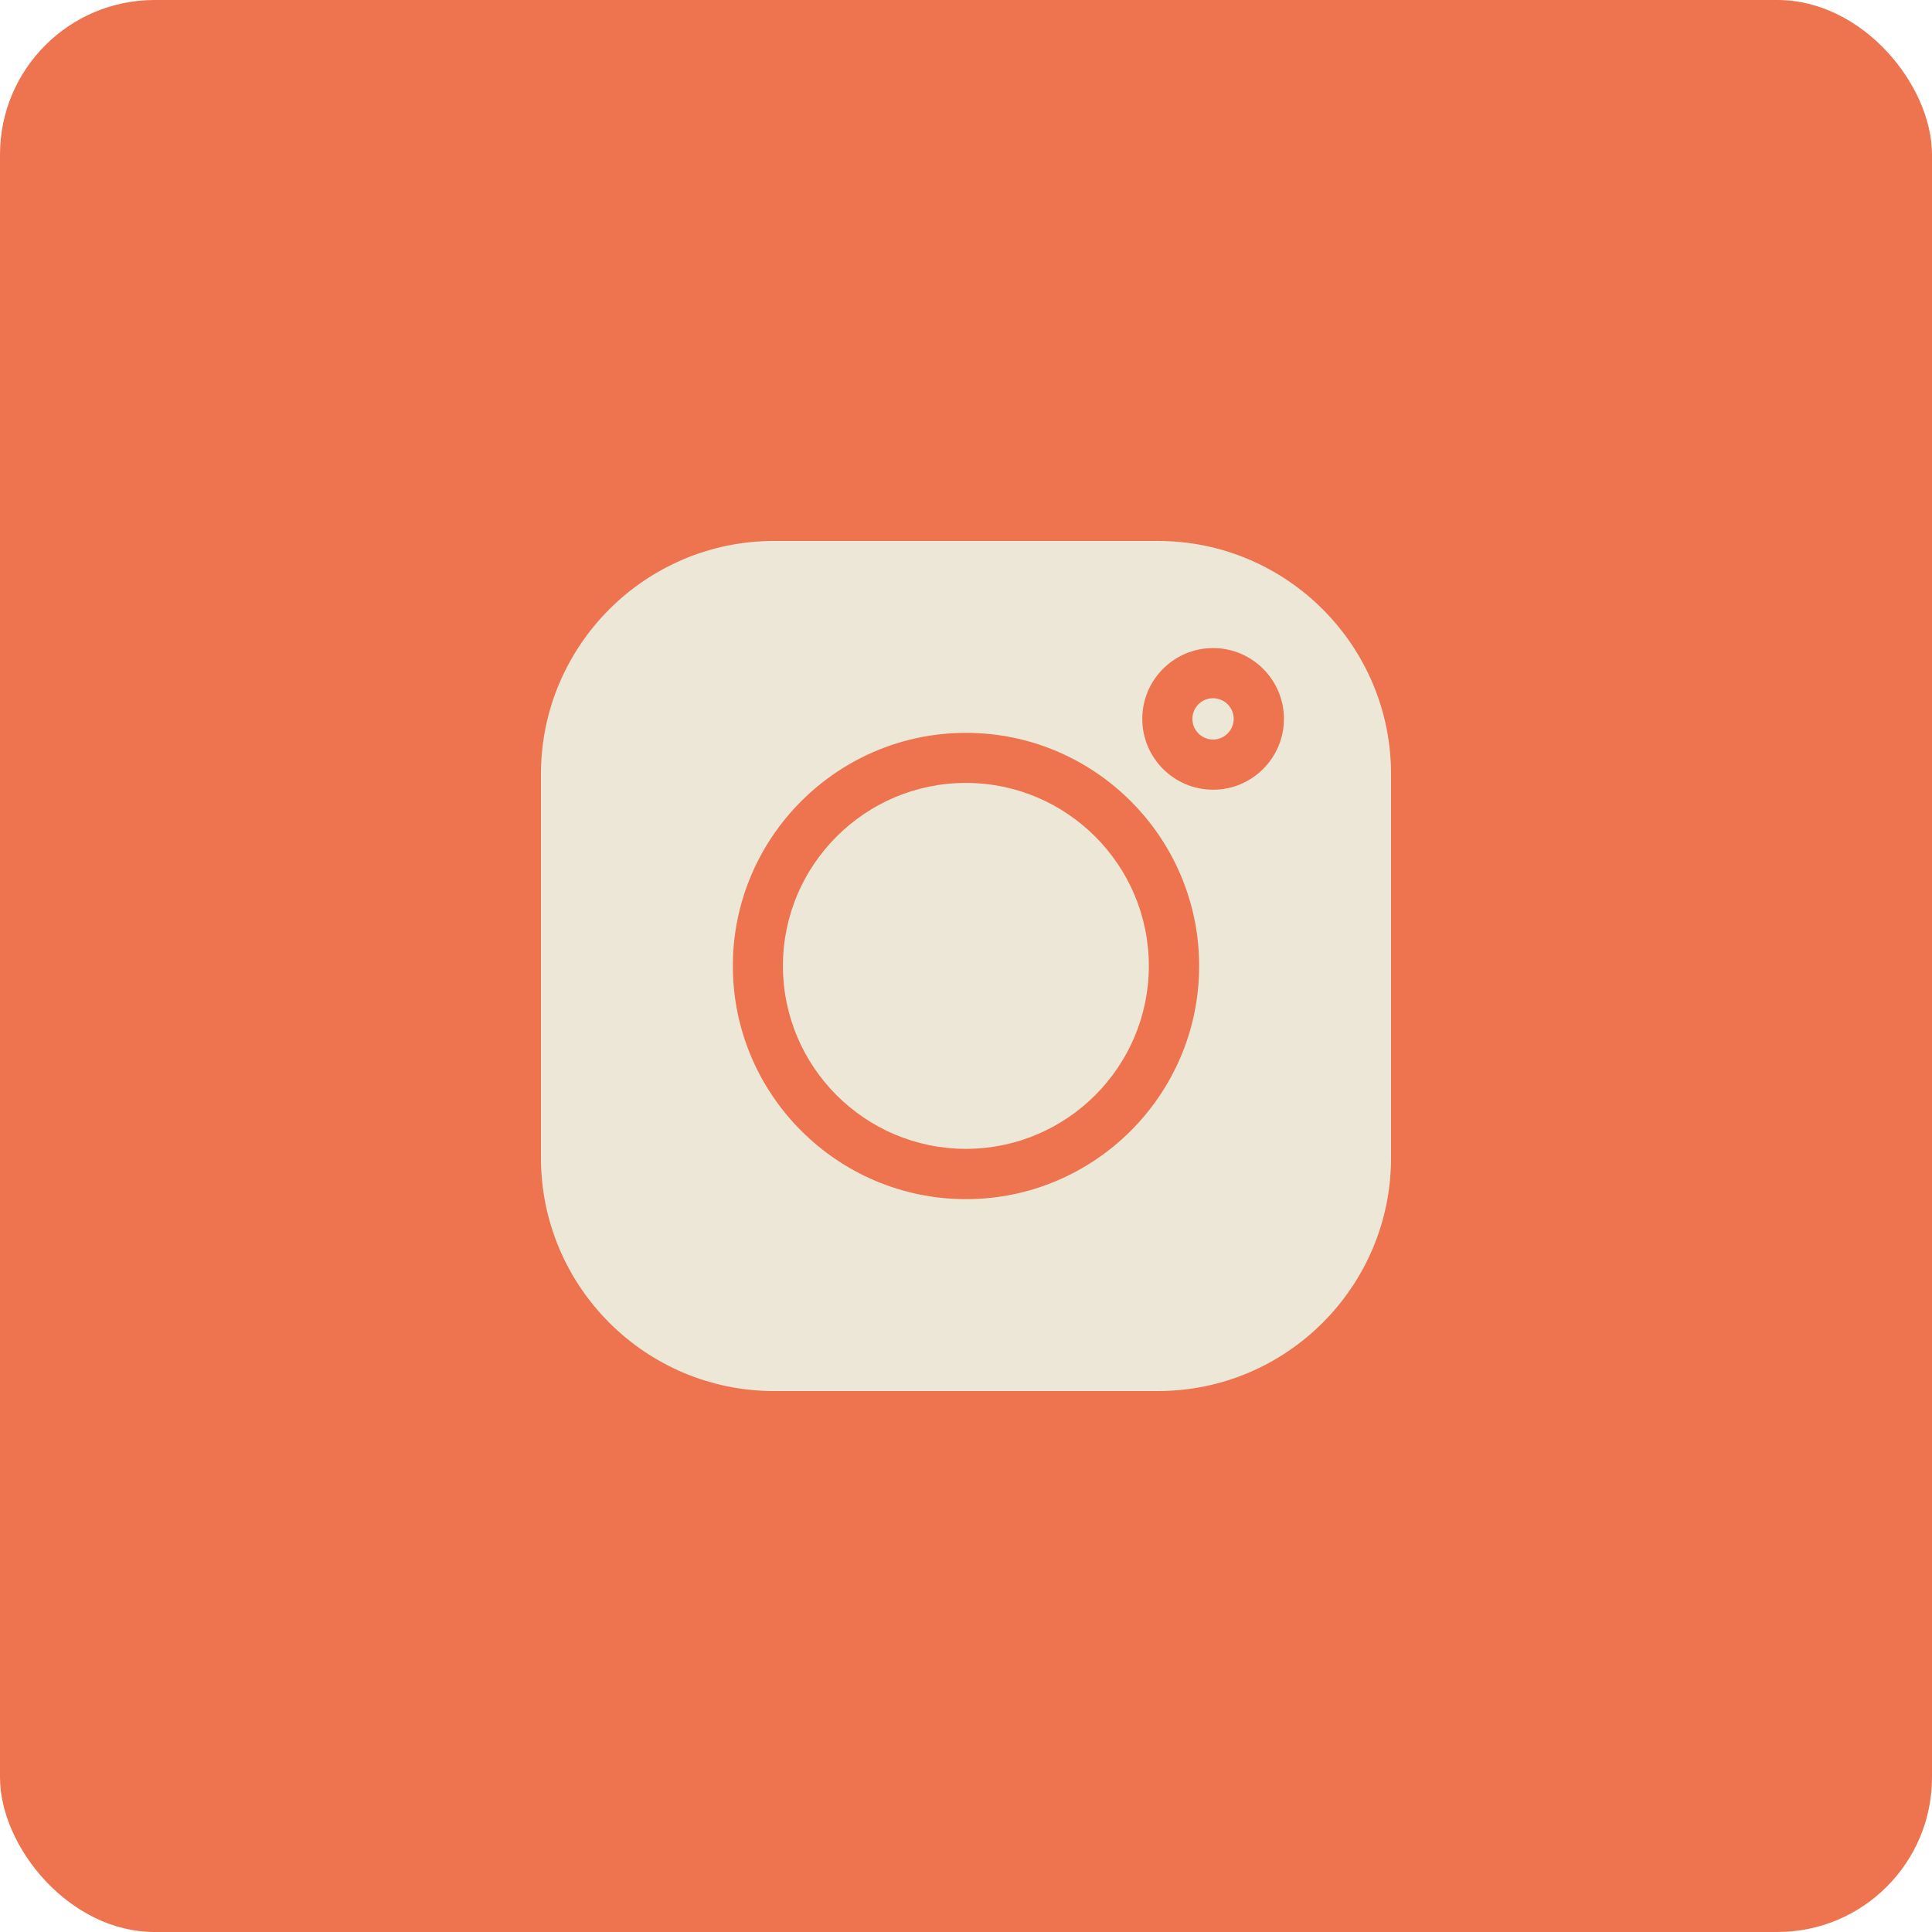
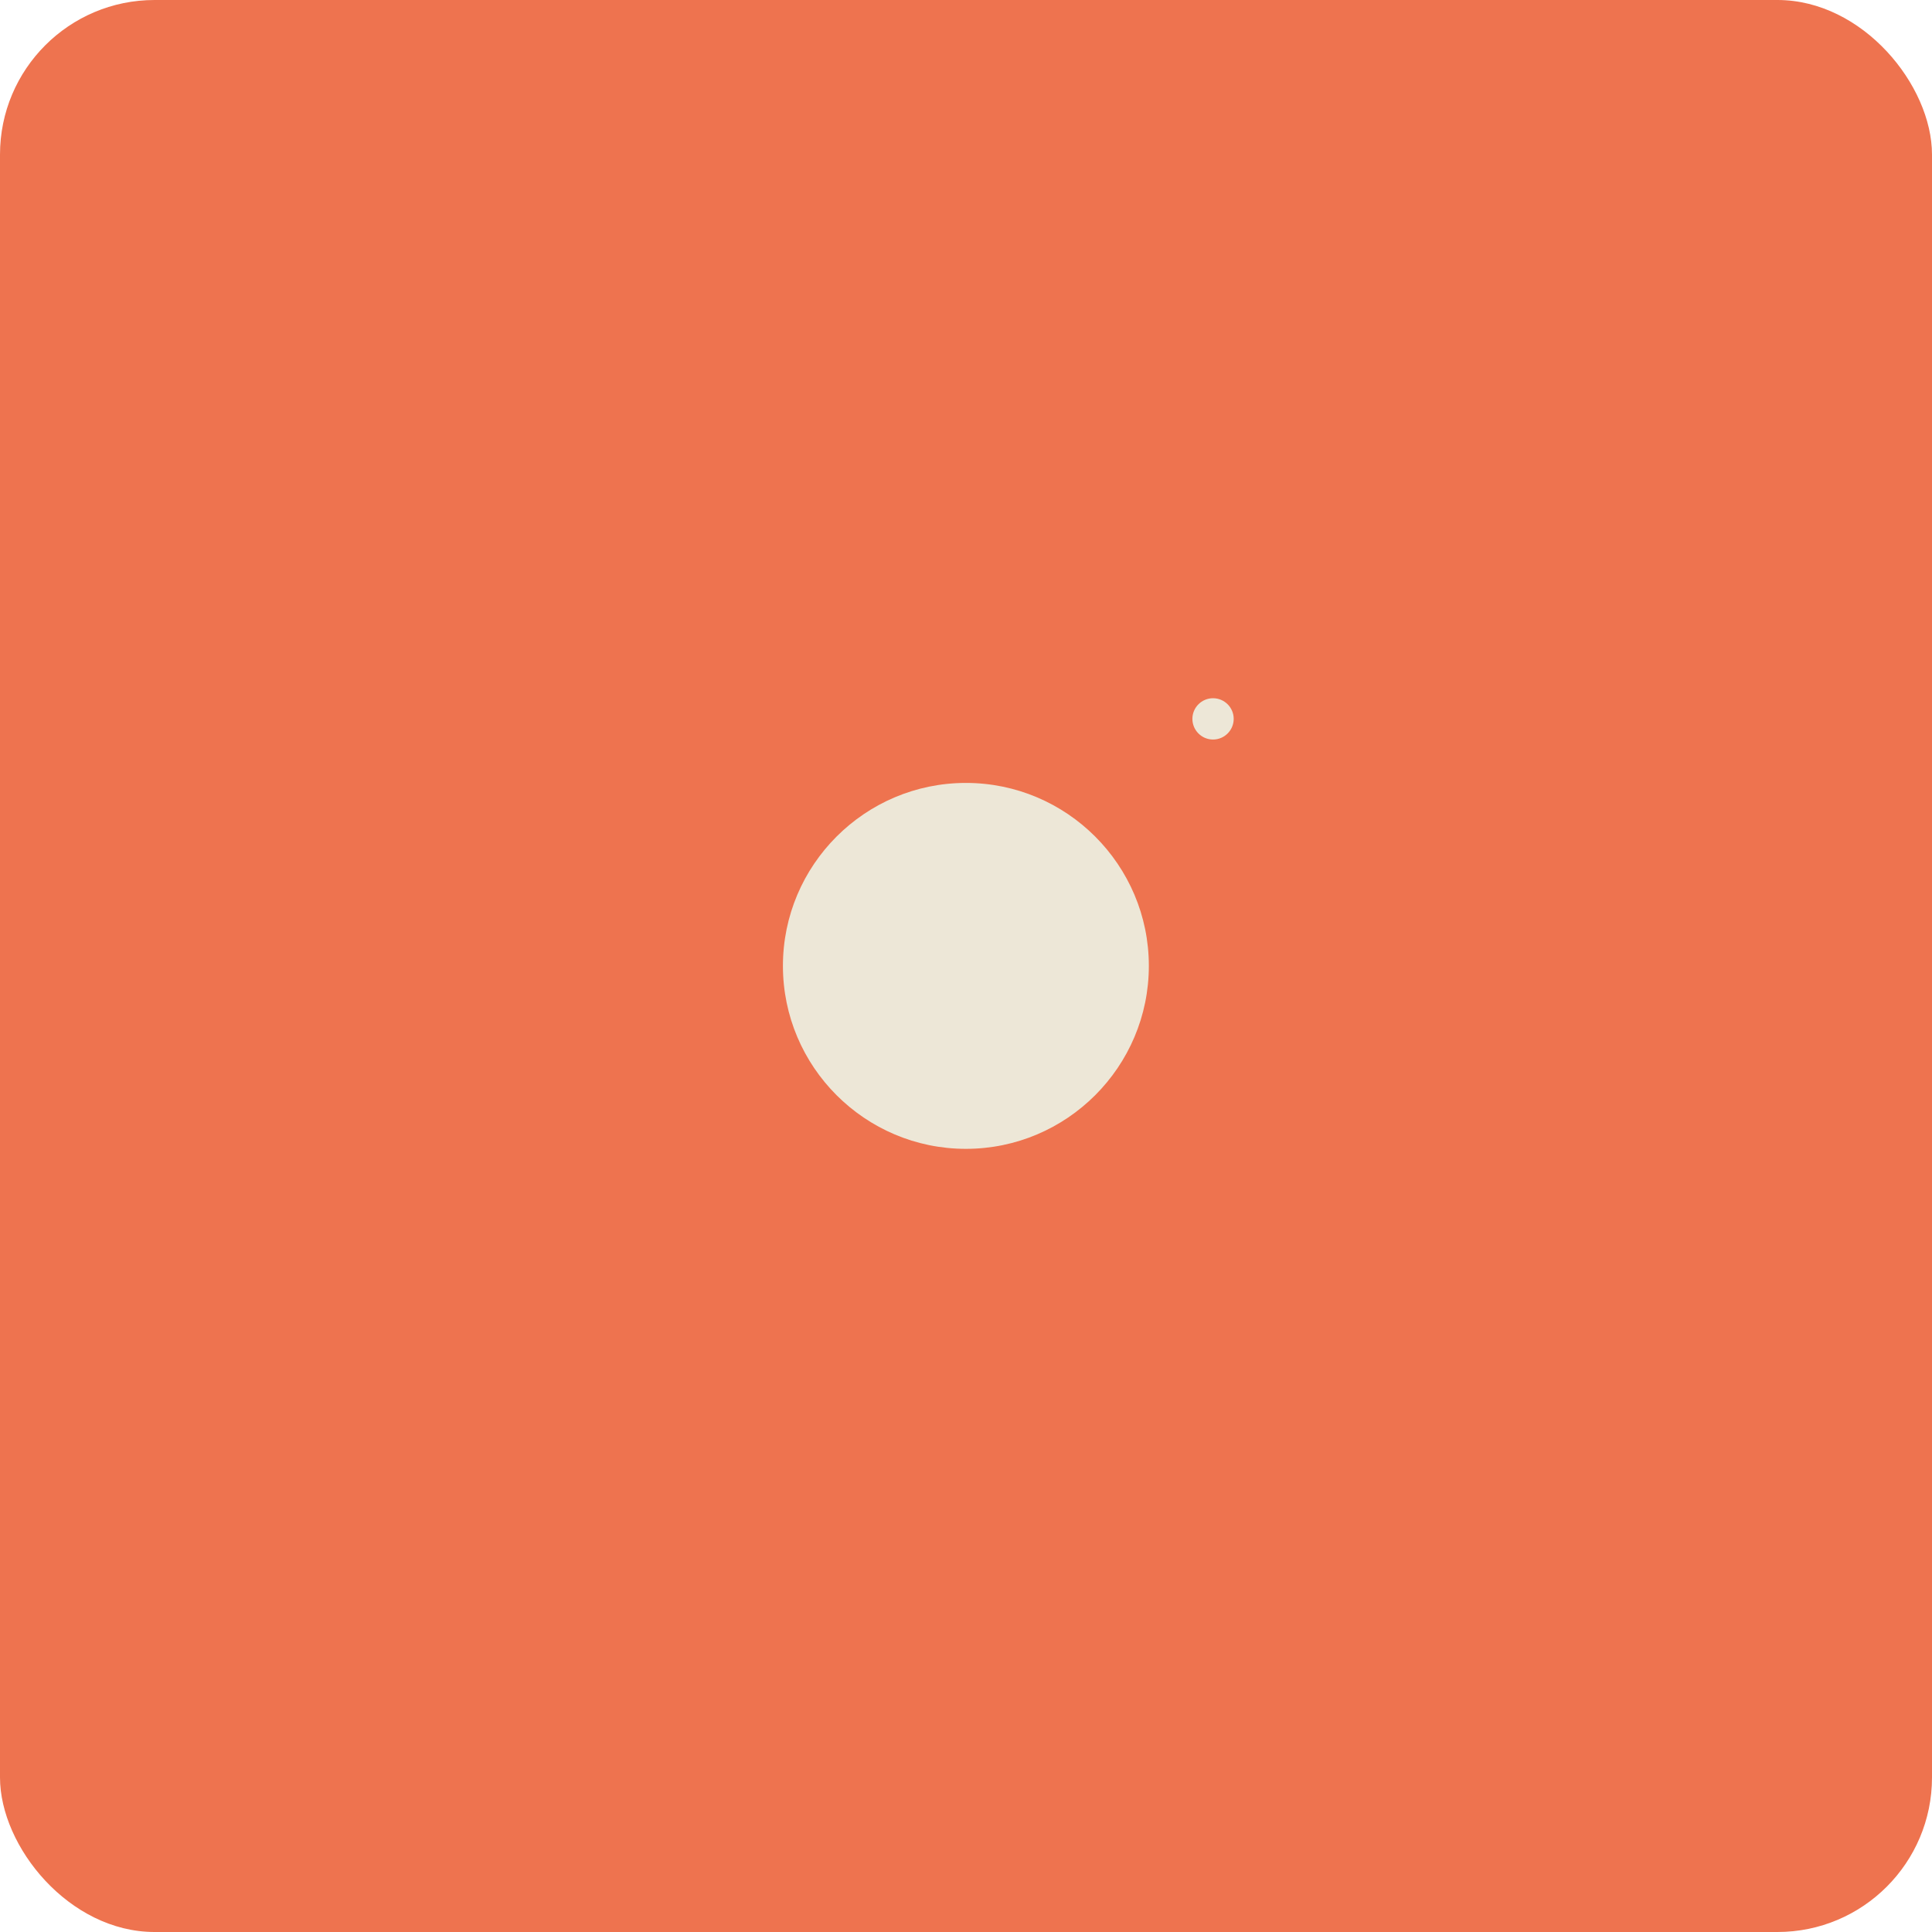
<svg xmlns="http://www.w3.org/2000/svg" width="50" height="50" viewBox="0 0 50 50" fill="none">
  <rect width="50" height="50" rx="4" fill="#EE734F" />
  <path d="M31.393 18.07C31.099 18.07 30.859 18.31 30.859 18.604C30.859 18.899 31.099 19.139 31.393 19.139C31.688 19.139 31.928 18.899 31.928 18.604C31.928 18.31 31.688 18.07 31.393 18.07Z" fill="#EDE7D7" />
-   <path d="M24.997 20.262C22.386 20.262 20.262 22.386 20.262 24.997C20.262 27.608 22.386 29.732 24.997 29.732C27.608 29.732 29.732 27.608 29.732 24.997C29.732 22.386 27.608 20.262 24.997 20.262Z" fill="#EDE7D7" />
-   <path d="M29.969 14H20.031C16.706 14 14 16.706 14 20.031V29.969C14 33.295 16.706 36 20.031 36H29.969C33.295 36 36 33.294 36 29.969V20.031C36 16.706 33.295 14 29.969 14ZM25 31.034C21.673 31.034 18.966 28.327 18.966 25C18.966 21.673 21.673 18.966 25 18.966C28.327 18.966 31.034 21.673 31.034 25C31.034 28.327 28.327 31.034 25 31.034ZM31.395 20.438C30.384 20.438 29.562 19.616 29.562 18.605C29.562 17.594 30.384 16.772 31.395 16.772C32.406 16.772 33.228 17.594 33.228 18.605C33.228 19.616 32.406 20.438 31.395 20.438Z" fill="#EDE7D7" />
+   <path d="M24.997 20.262C22.386 20.262 20.262 22.386 20.262 24.997C20.262 27.608 22.386 29.732 24.997 29.732C27.608 29.732 29.732 27.608 29.732 24.997C29.732 22.386 27.608 20.262 24.997 20.262" fill="#EDE7D7" />
</svg>